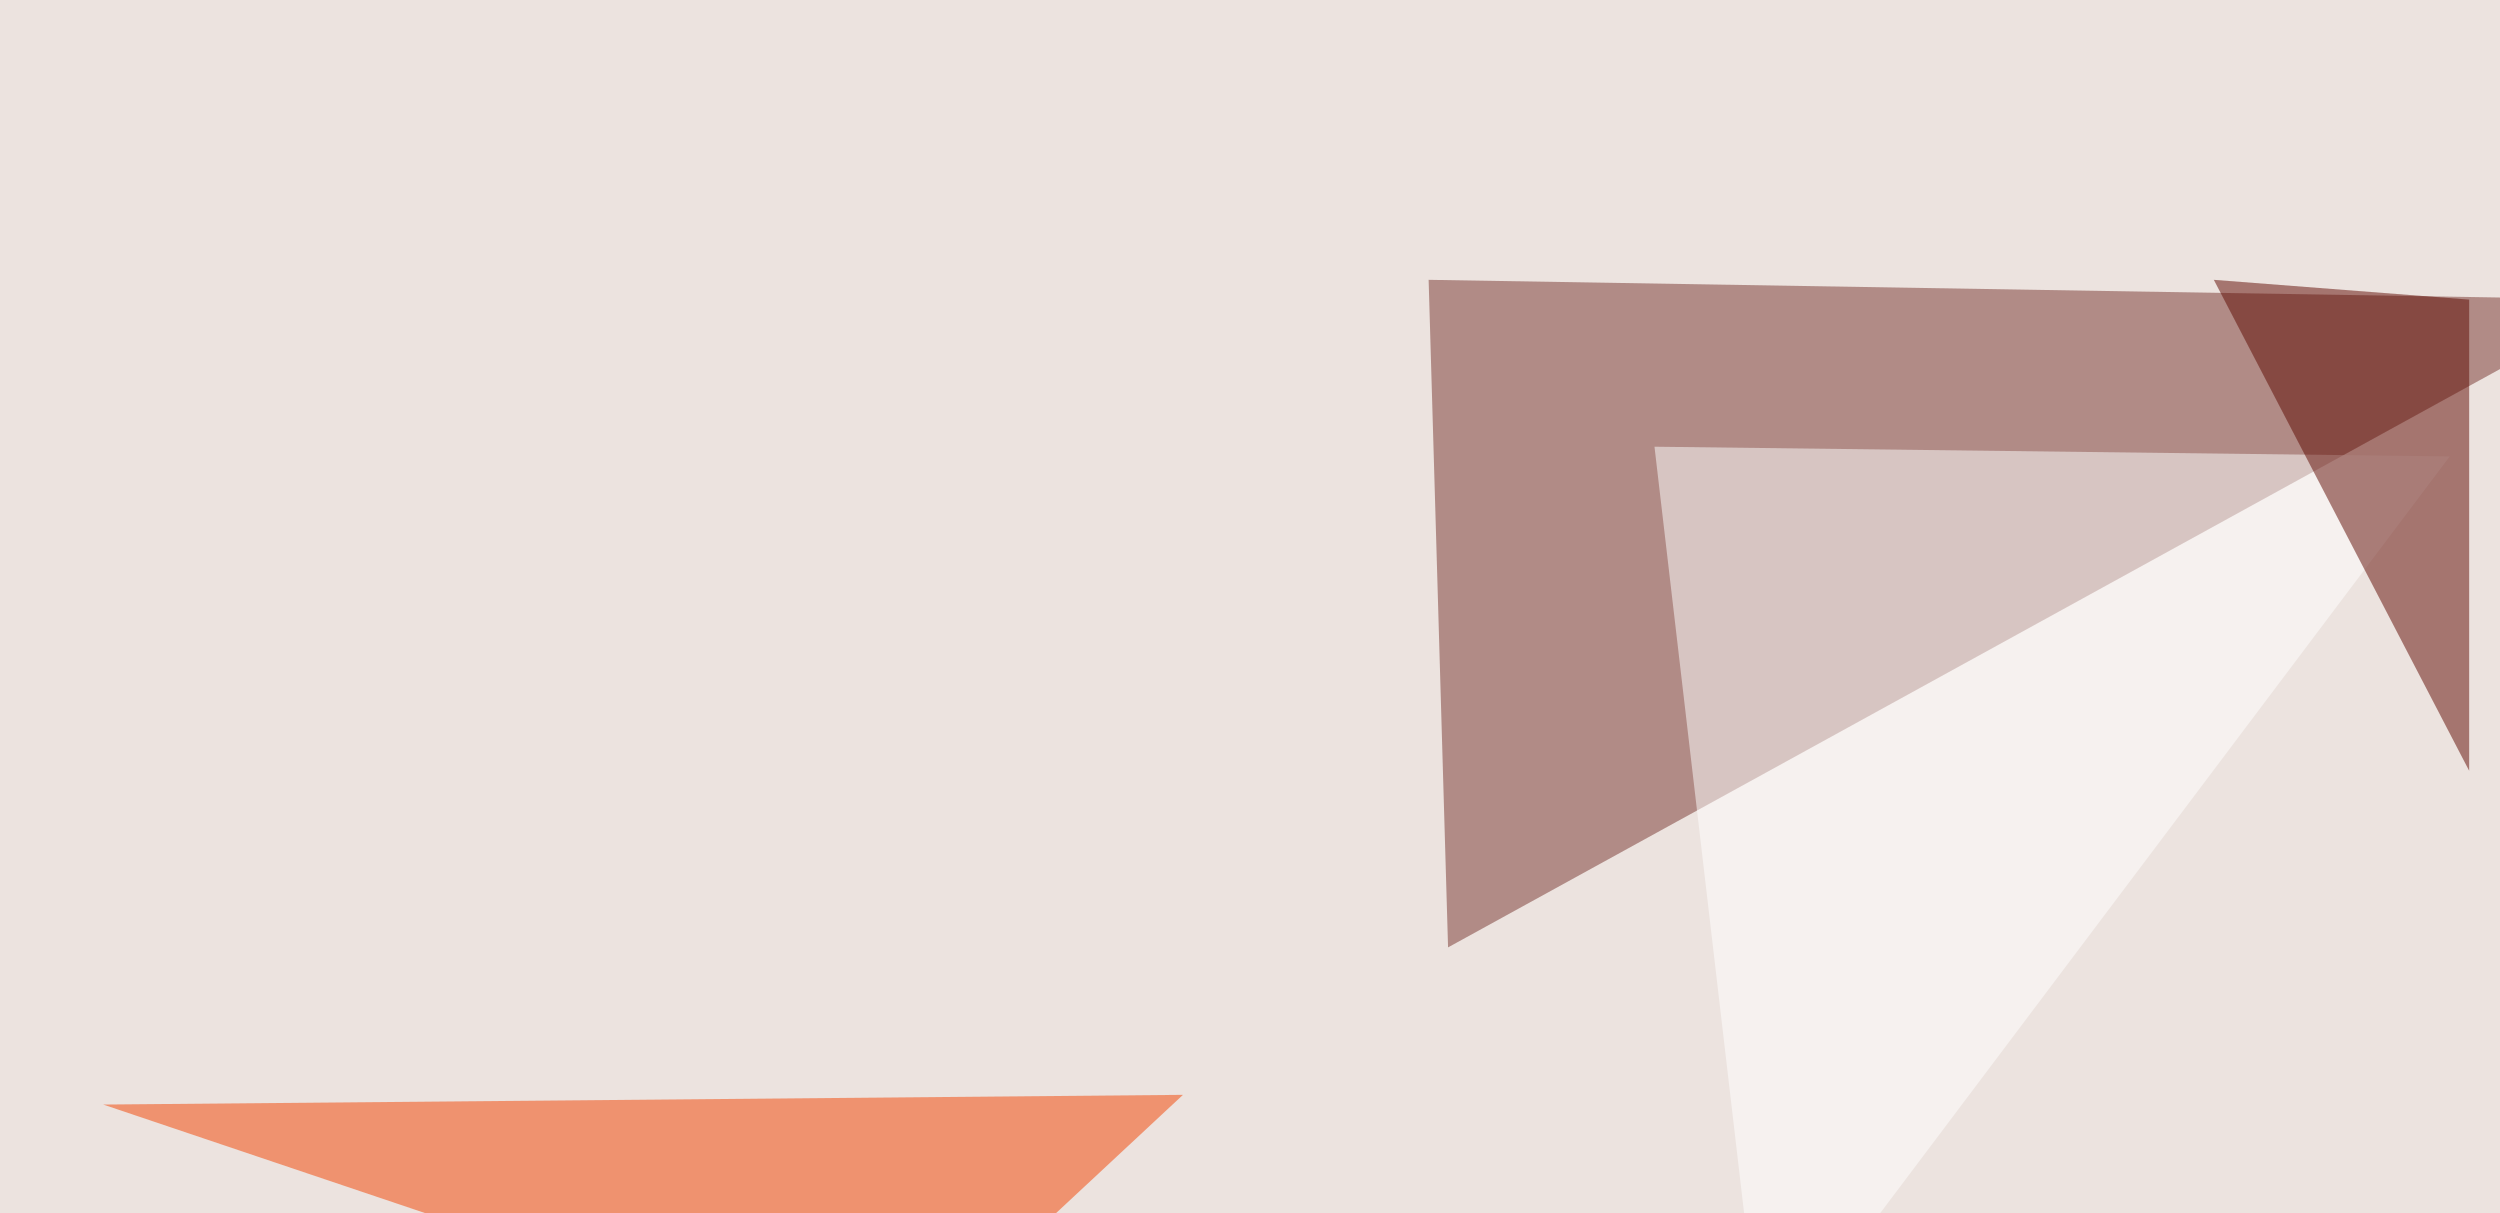
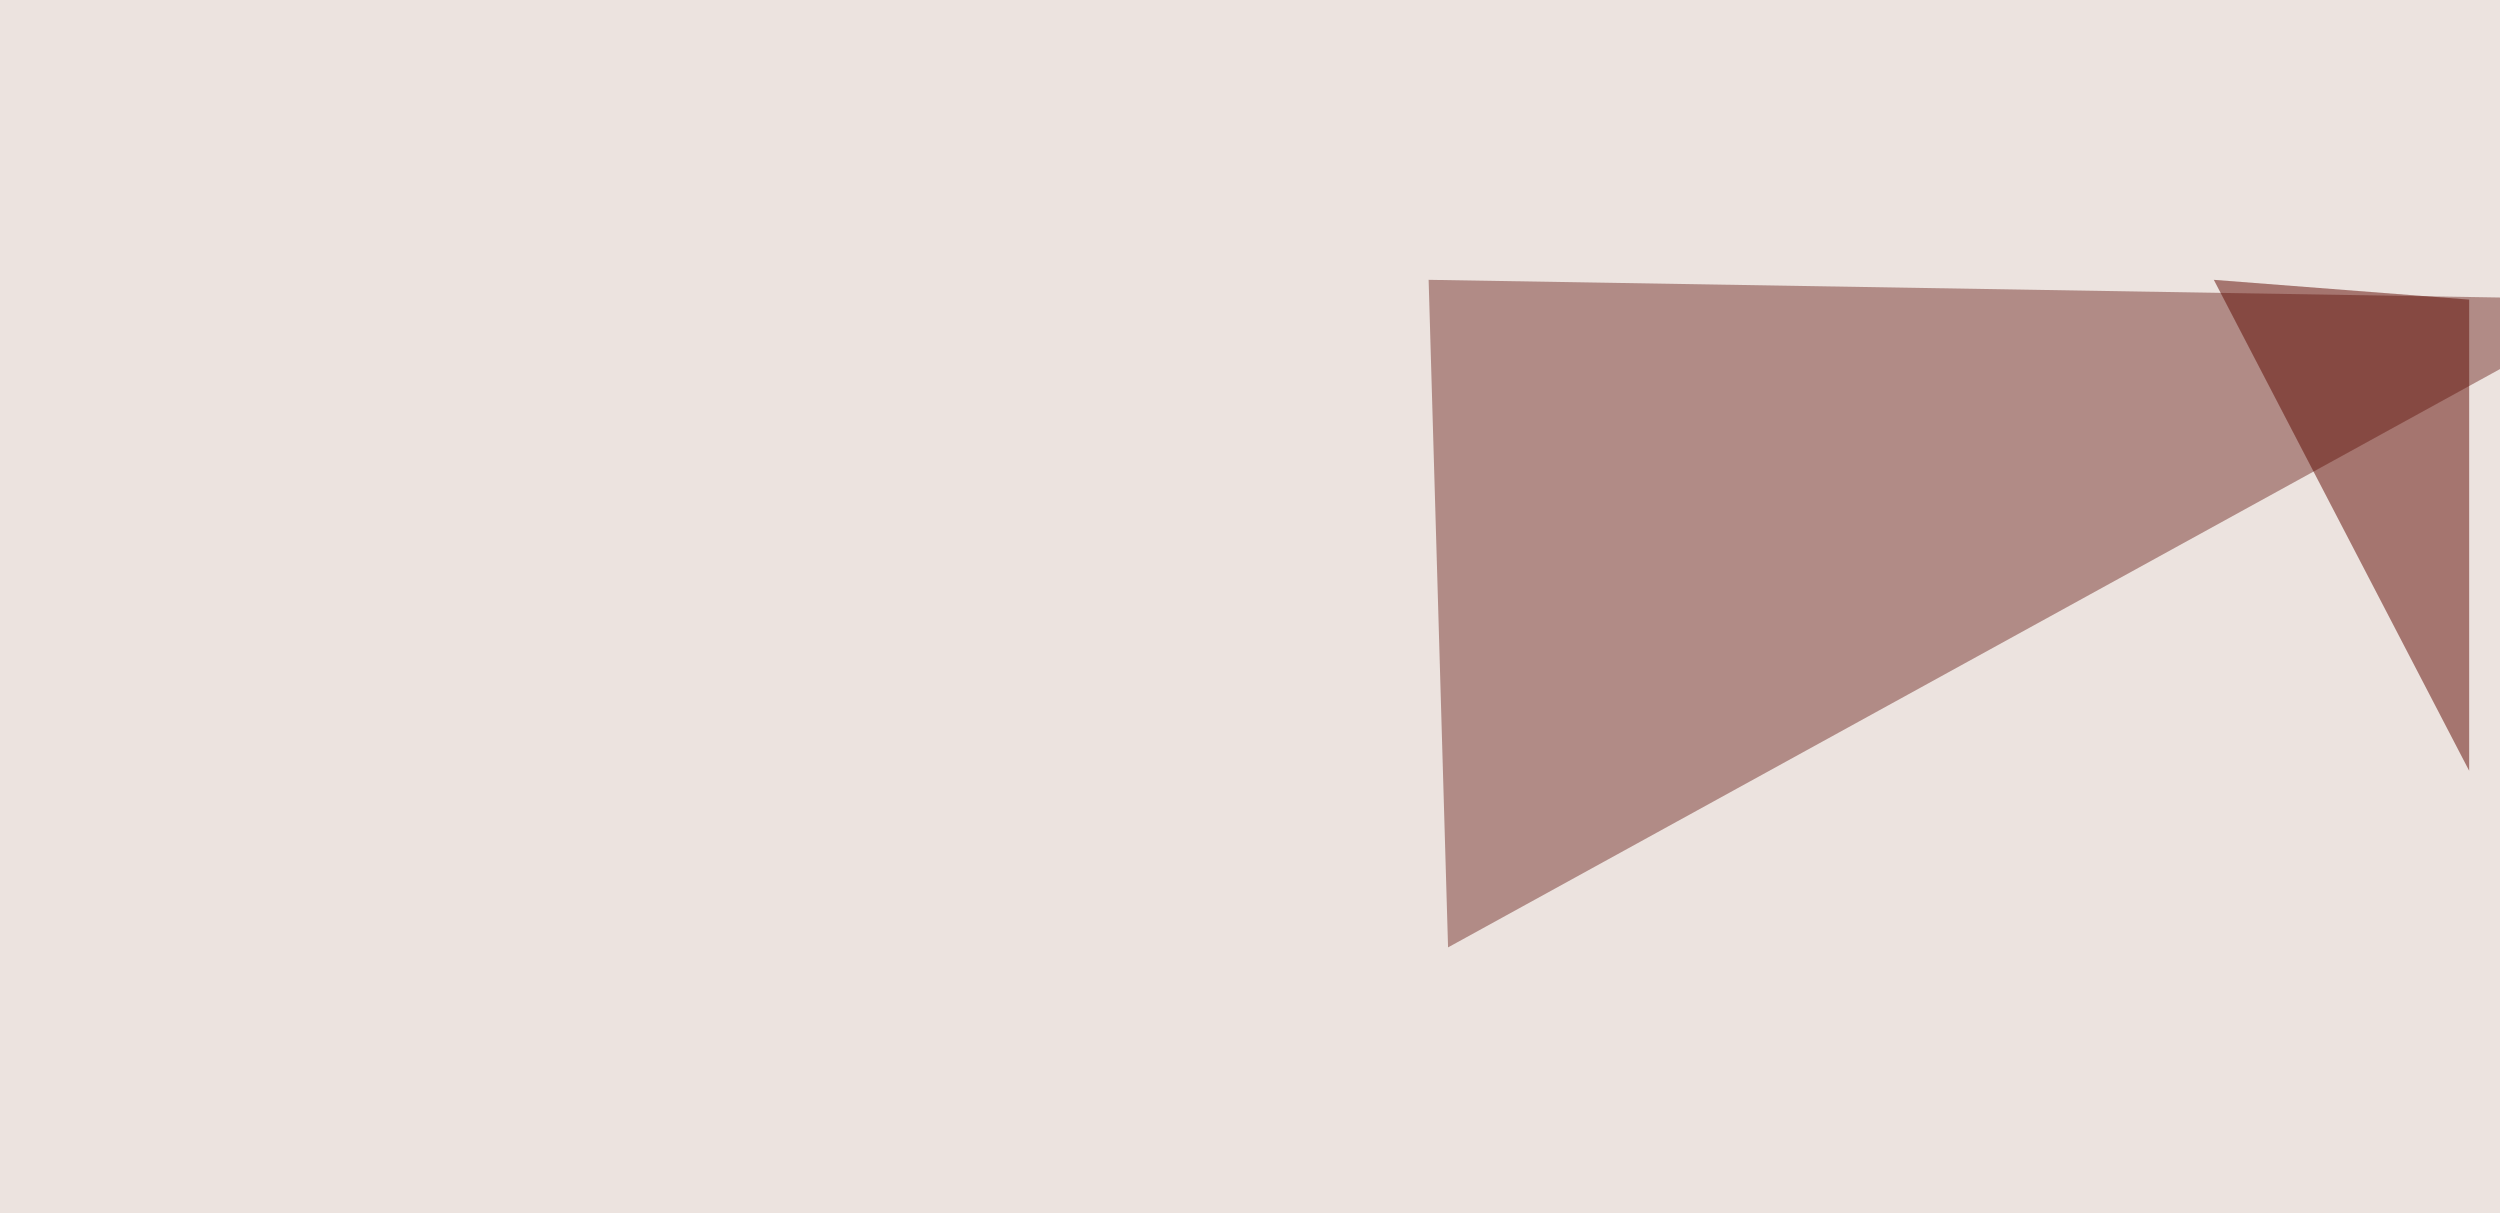
<svg xmlns="http://www.w3.org/2000/svg" width="746" height="362">
  <filter id="a">
    <feGaussianBlur stdDeviation="55" />
  </filter>
  <rect width="100%" height="100%" fill="#ece3df" />
  <g filter="url(#a)">
    <g fill-opacity=".5">
      <path fill="#77342f" d="M426.3 83.5l5.8 199.2L783.7 89.4z" />
-       <path fill="#fff" d="M731 136.2L525.9 408.7l-32.2-275.4z" />
-       <path fill="#f34200" d="M353 326.7l-322.2 2.9 234.3 79z" />
+       <path fill="#f34200" d="M353 326.7z" />
      <path fill="#5e0900" d="M736.8 89.4V230L660.6 83.5z" />
    </g>
  </g>
</svg>